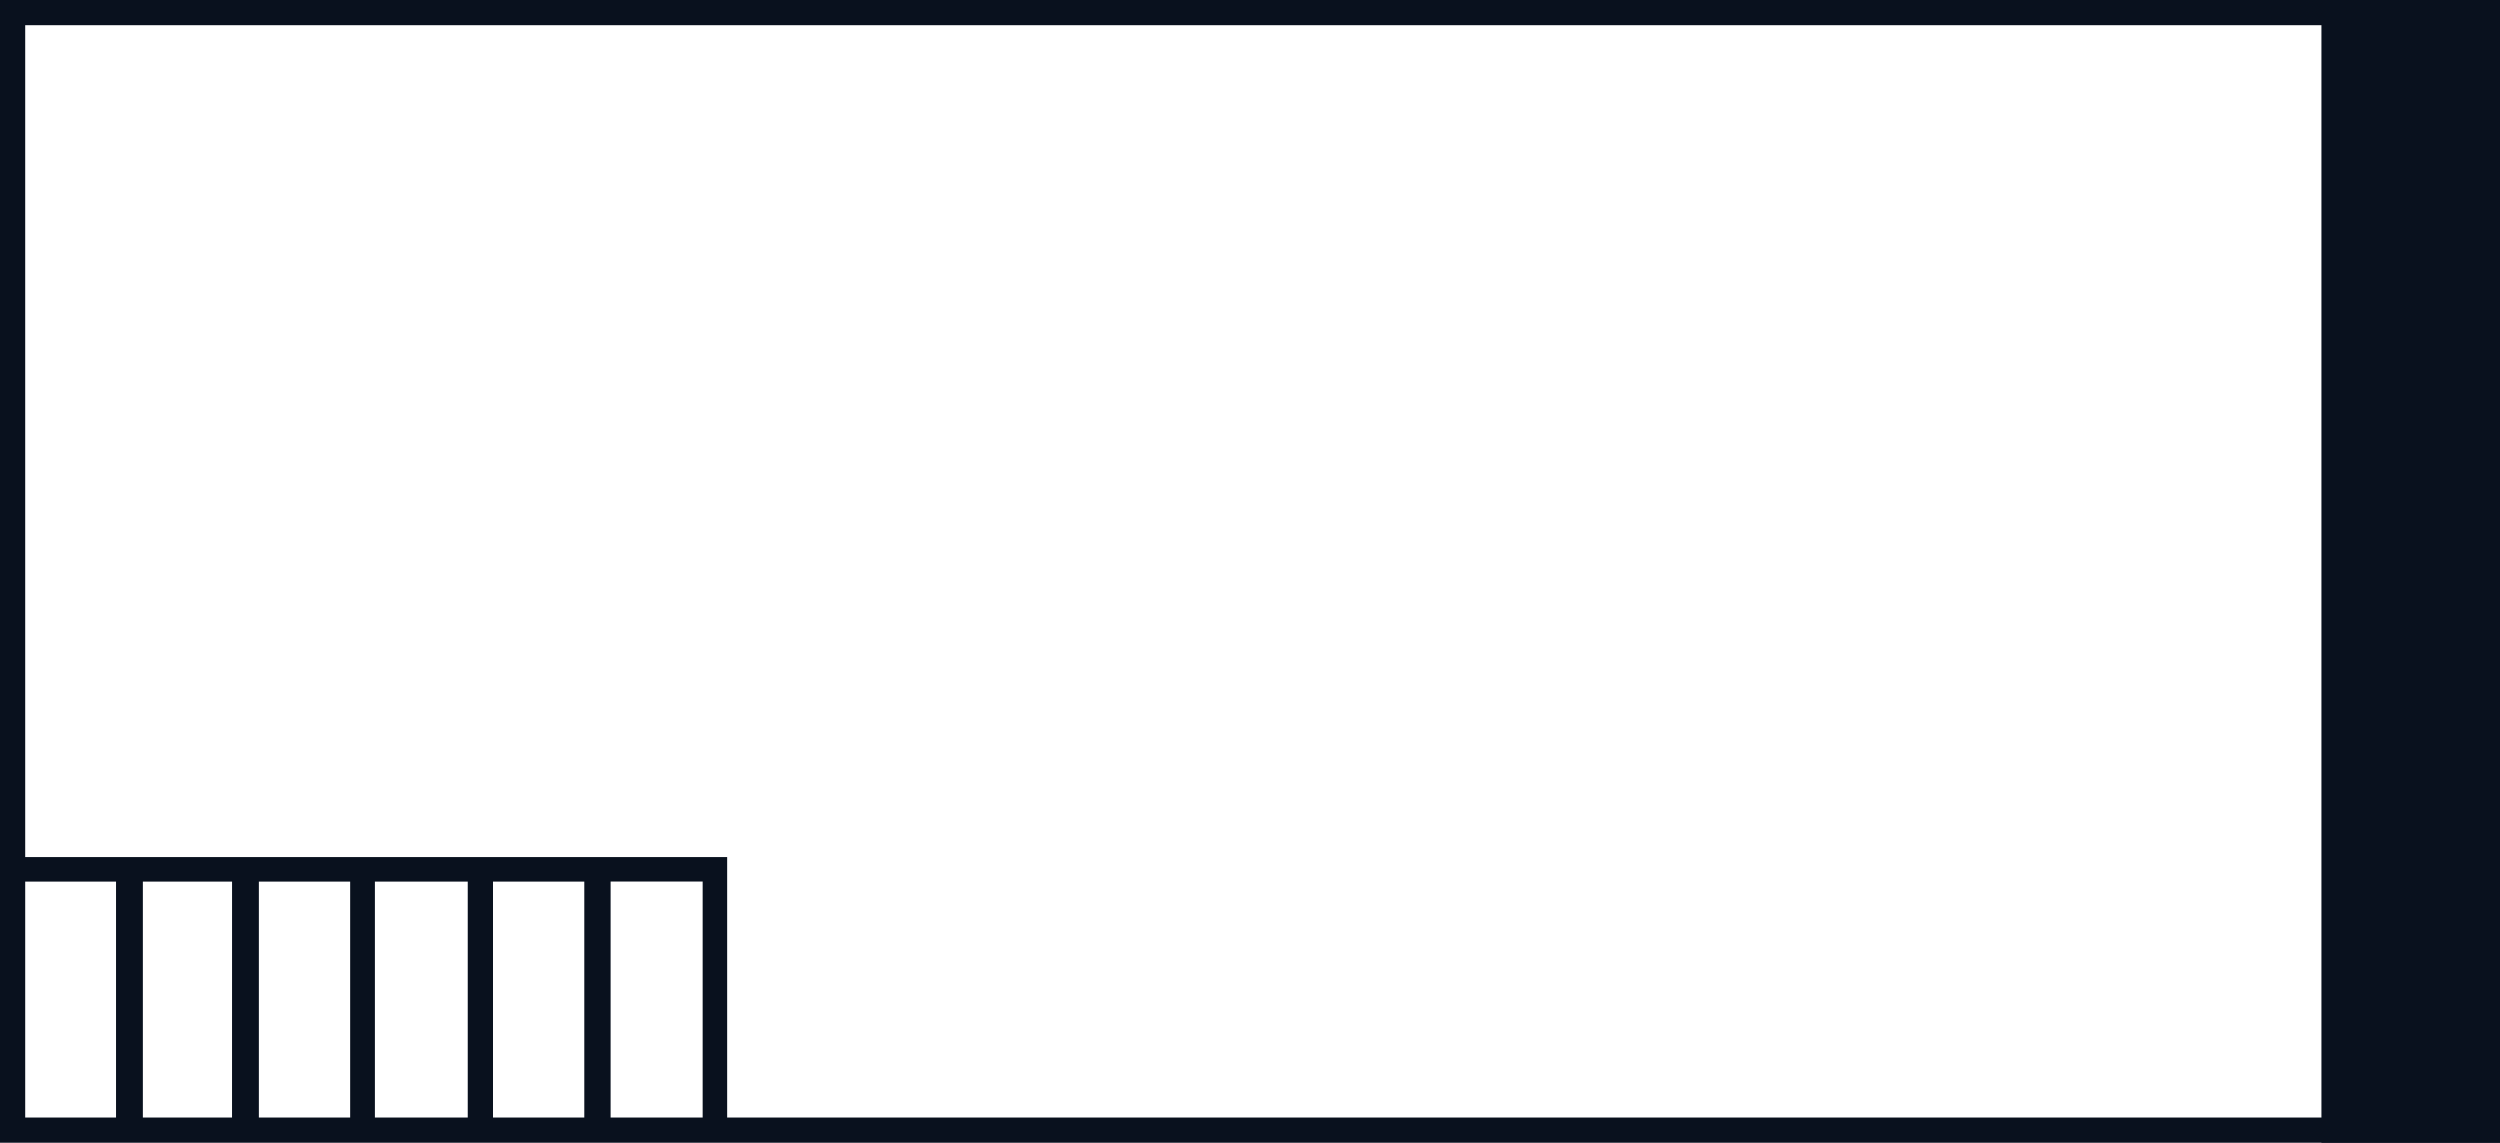
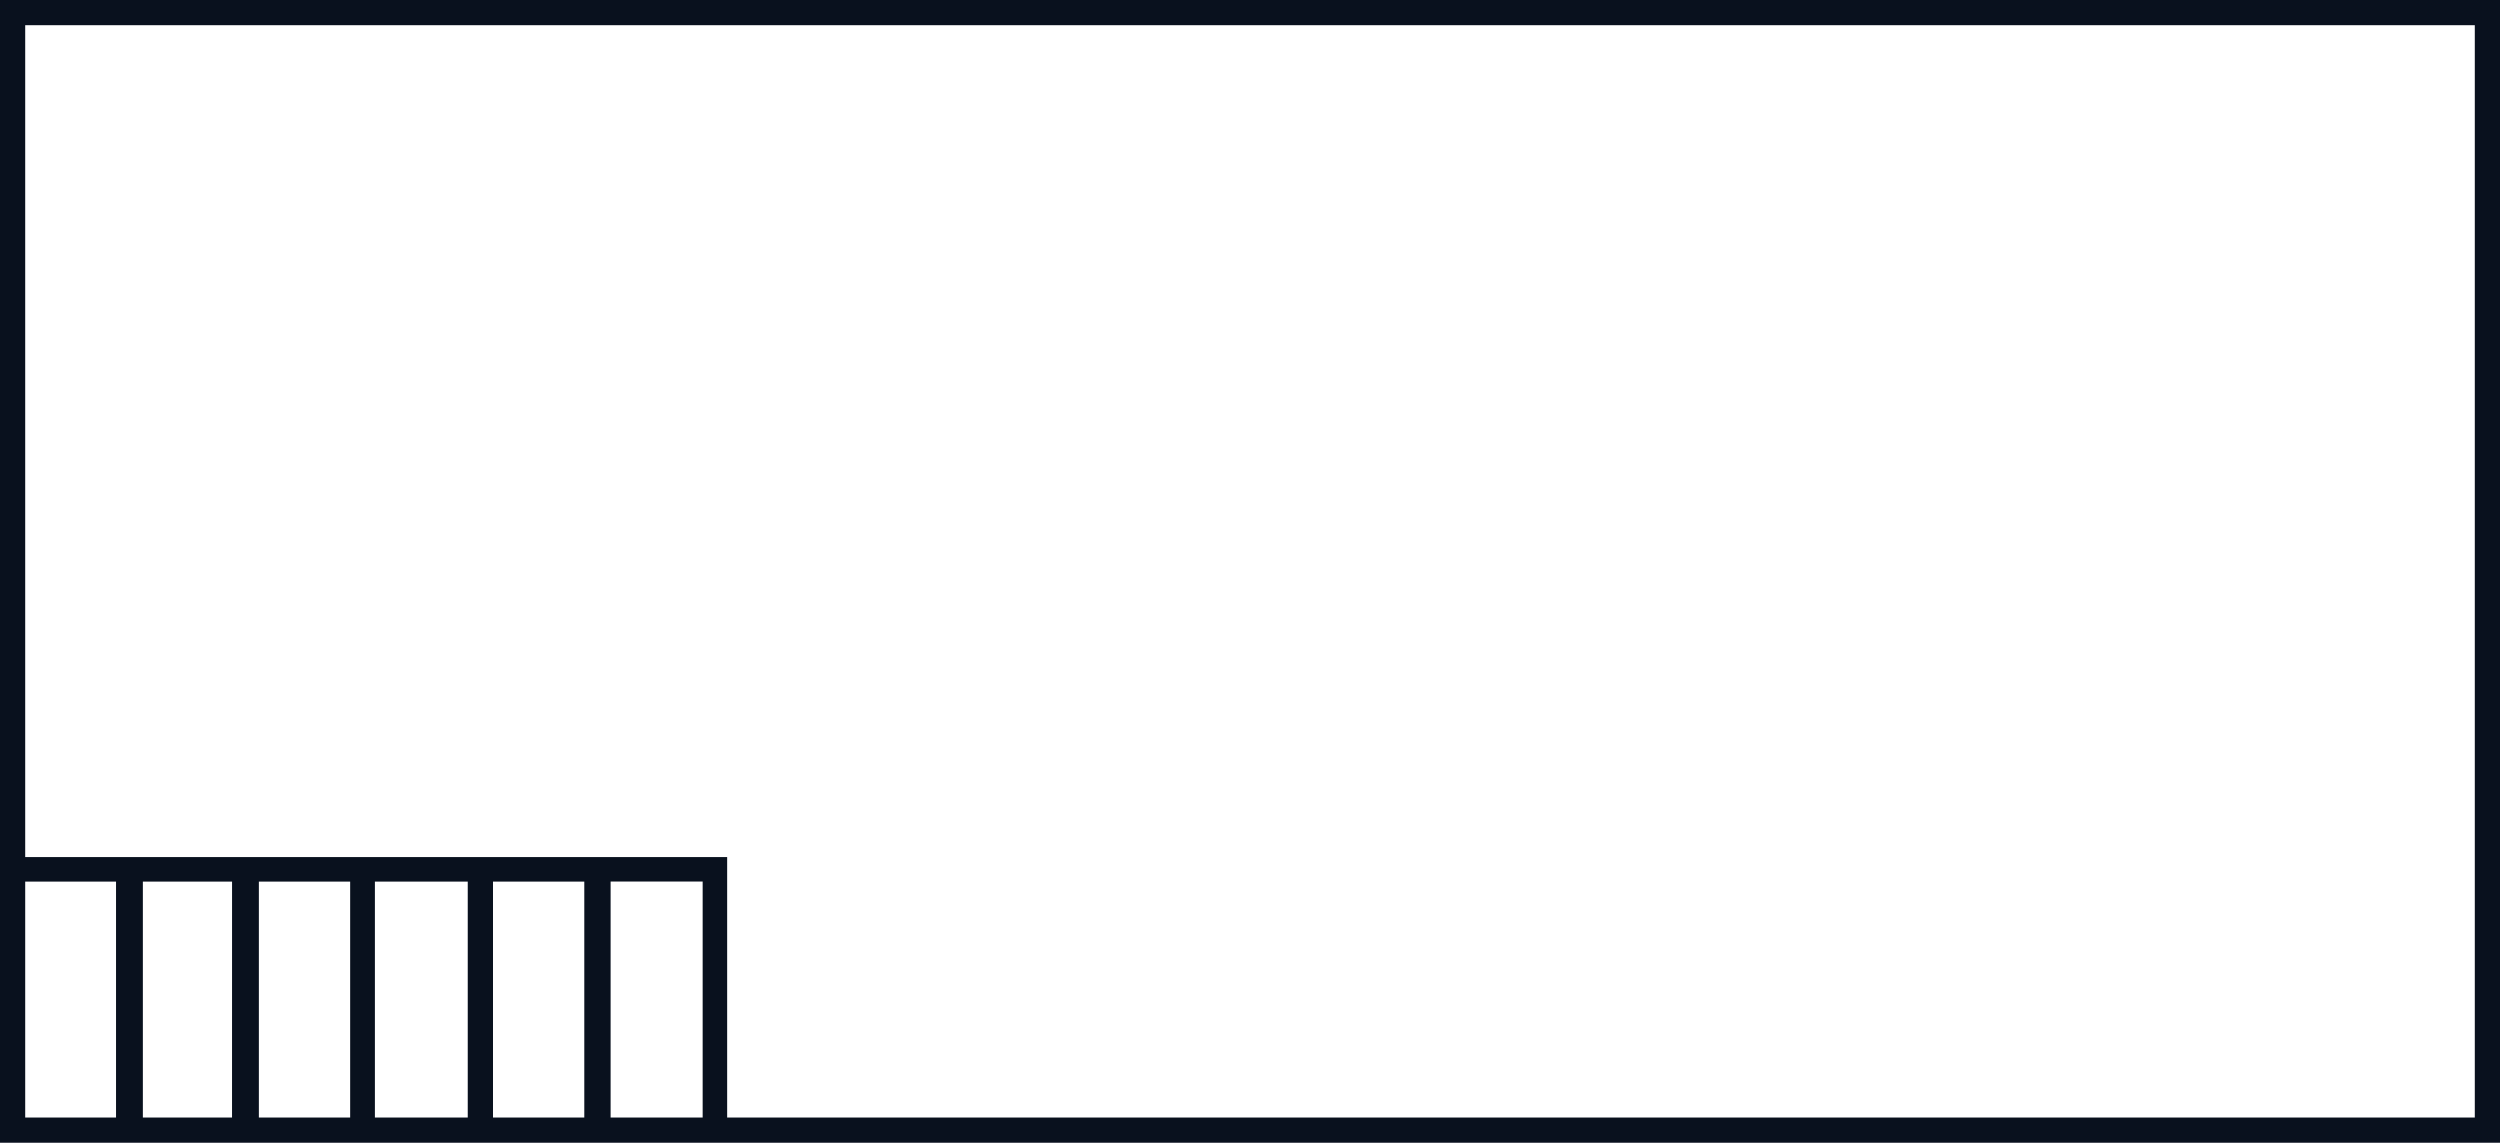
<svg xmlns="http://www.w3.org/2000/svg" id="uuid-4249a737-20f2-4bcd-b204-8974d1e80136" data-name="Laag 2" viewBox="0 0 96.42 44.074">
  <g id="uuid-77e3c215-52b8-4509-900f-6d37e1d22358" data-name="Laag 1">
    <g id="uuid-f70d368c-0c7d-4b2d-a48c-bd0e2f36e70e" data-name="lpw-city-plus">
      <g>
-         <polygon id="uuid-86c288ba-b763-4247-8a8e-99fa7373b81d" data-name="Path" points="89.533 0 89.533 44.074 96.42 44.074 96.42 0 89.533 0" style="fill: #09111e;" />
        <path id="uuid-19ff43dd-be8a-4d0d-af99-3b227bd33b98" data-name="lp" d="M0,33.056v11.017H96.42V0H0V33.056Zm22.535,10.046h-3.521v-9.101h3.521v9.101Zm1.015-9.103h3.55v9.103h-3.55v-9.103Zm-5.51,9.103h-3.581v-9.101h3.581v9.101Zm-4.535,0h-3.521v-9.101h3.521v9.101Zm-4.556,0h-3.439v-9.101h3.44l-.001,9.101Zm-4.474,0H.972v-9.101h3.503v9.101ZM95.448,.972V43.102H28.045v-10.046H.972V.972H95.448Z" style="fill: #09111e;" />
      </g>
    </g>
  </g>
</svg>